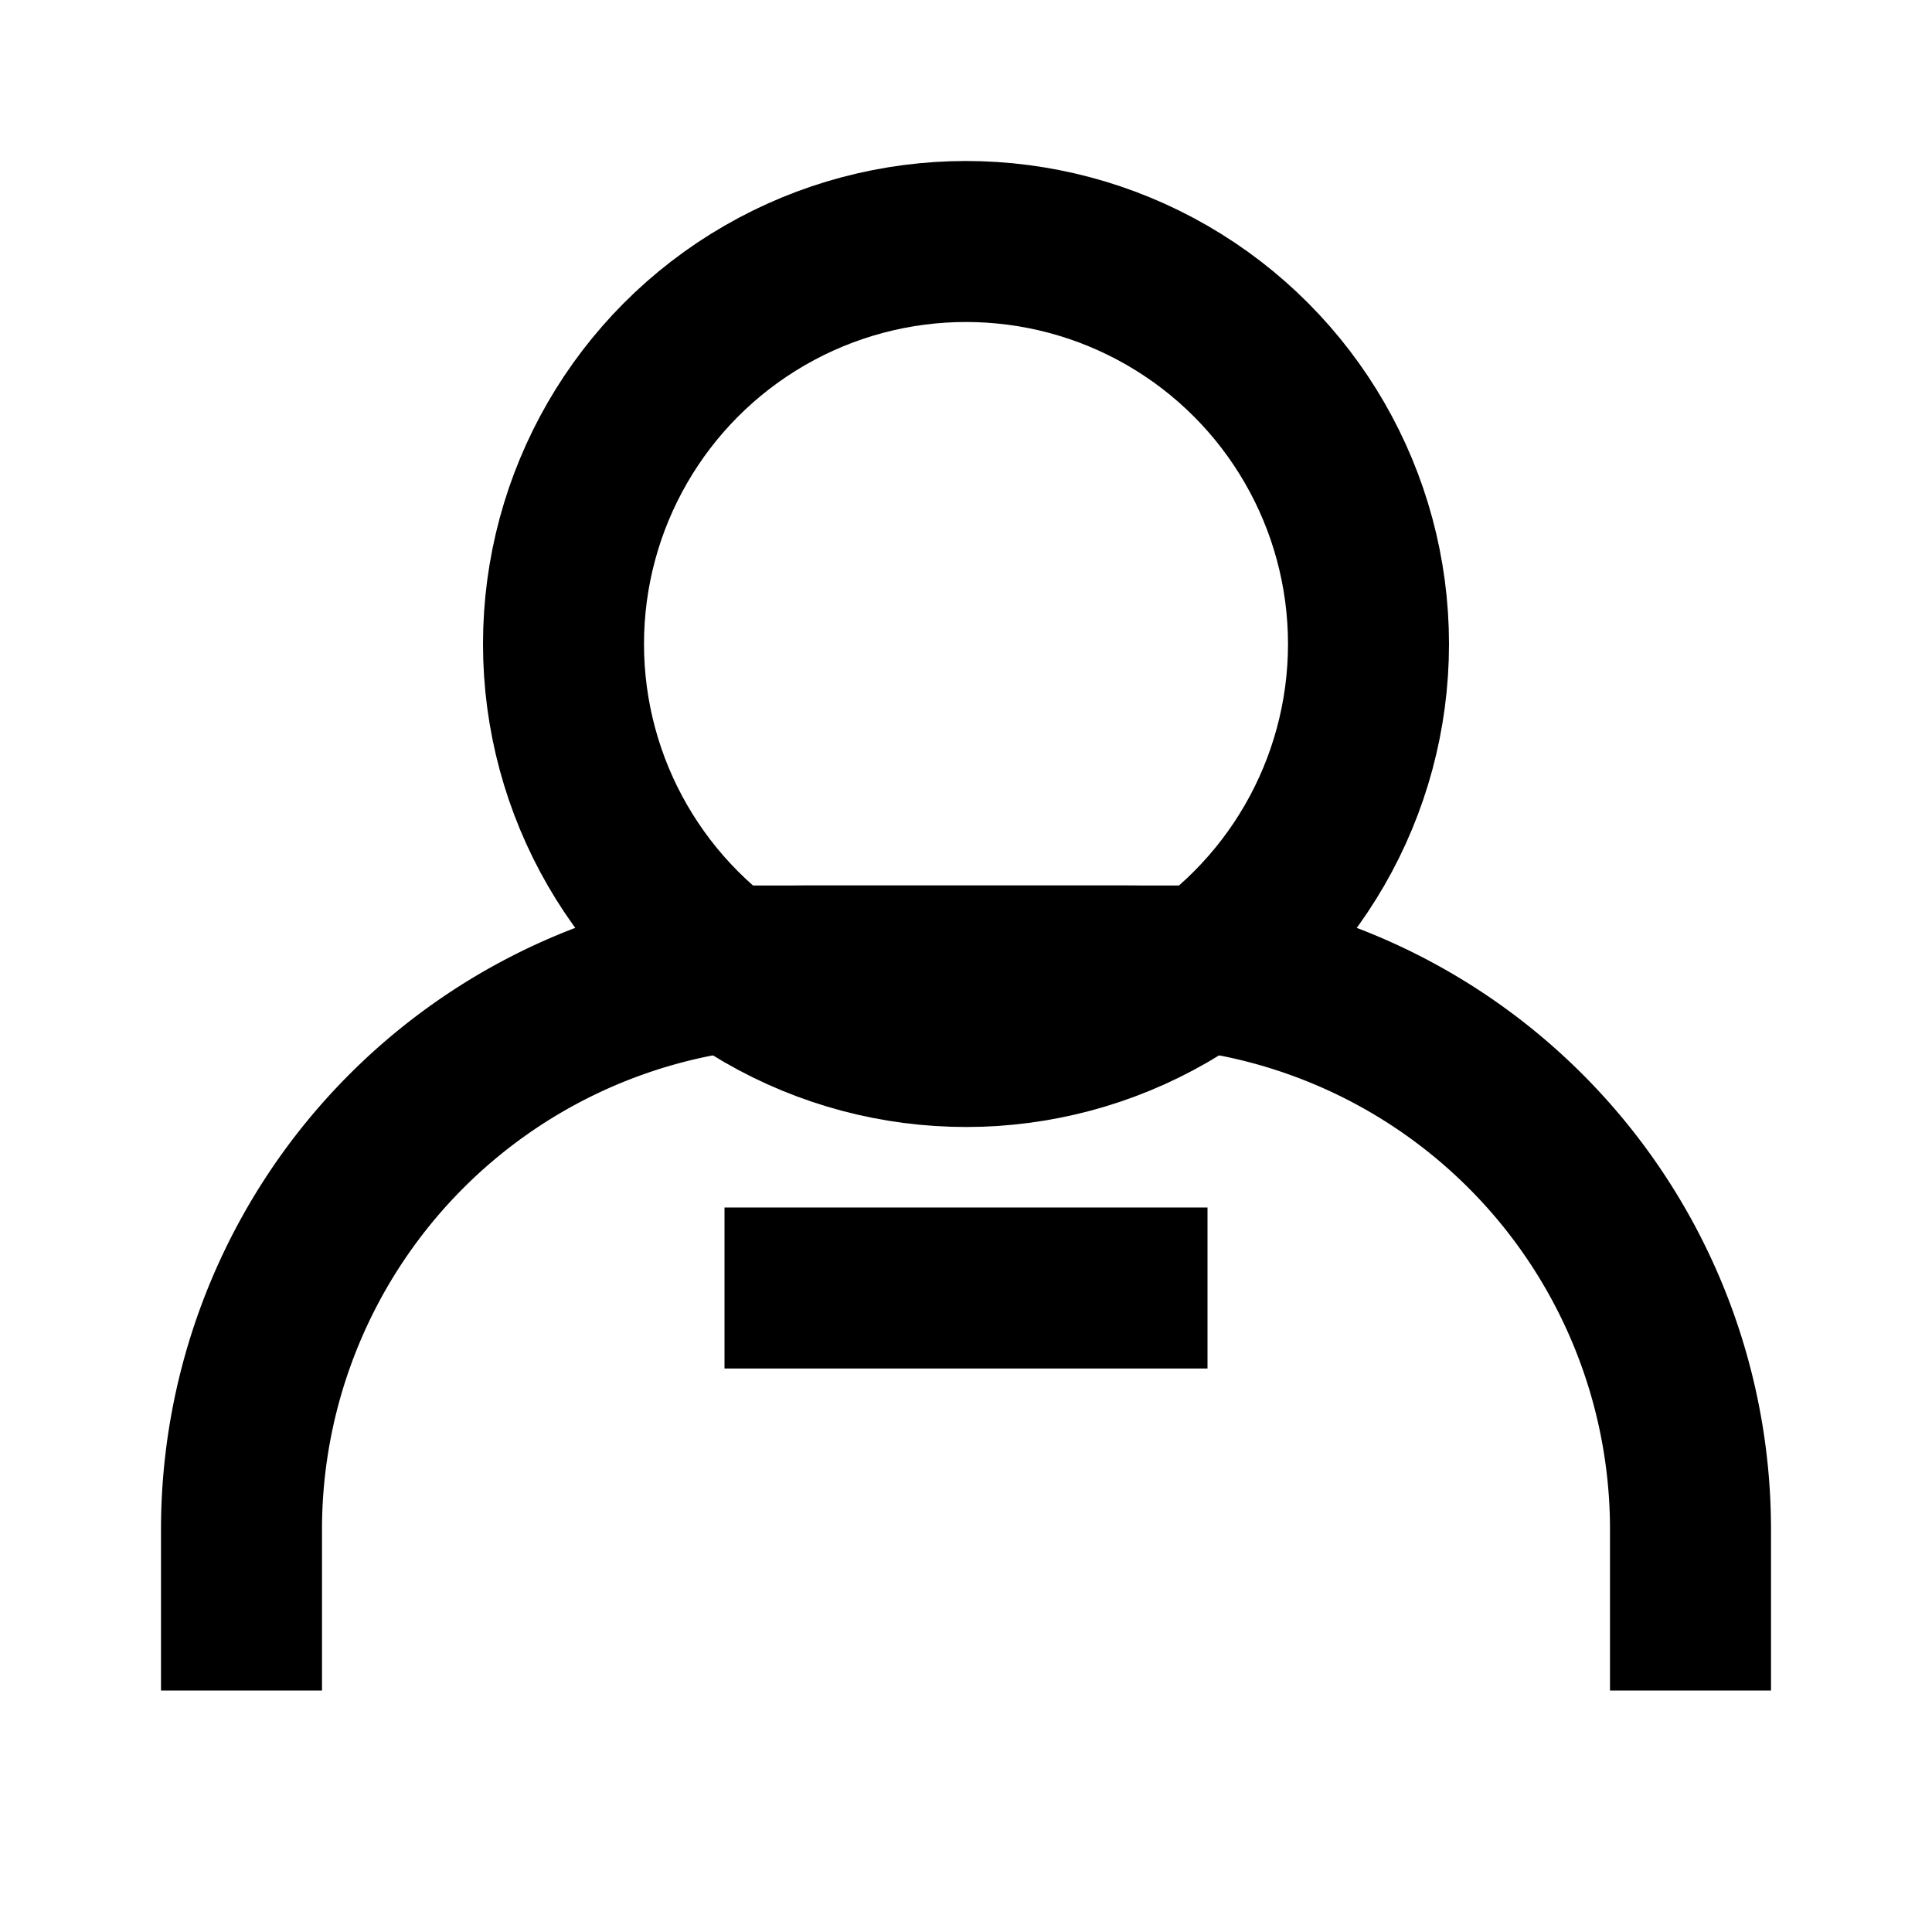
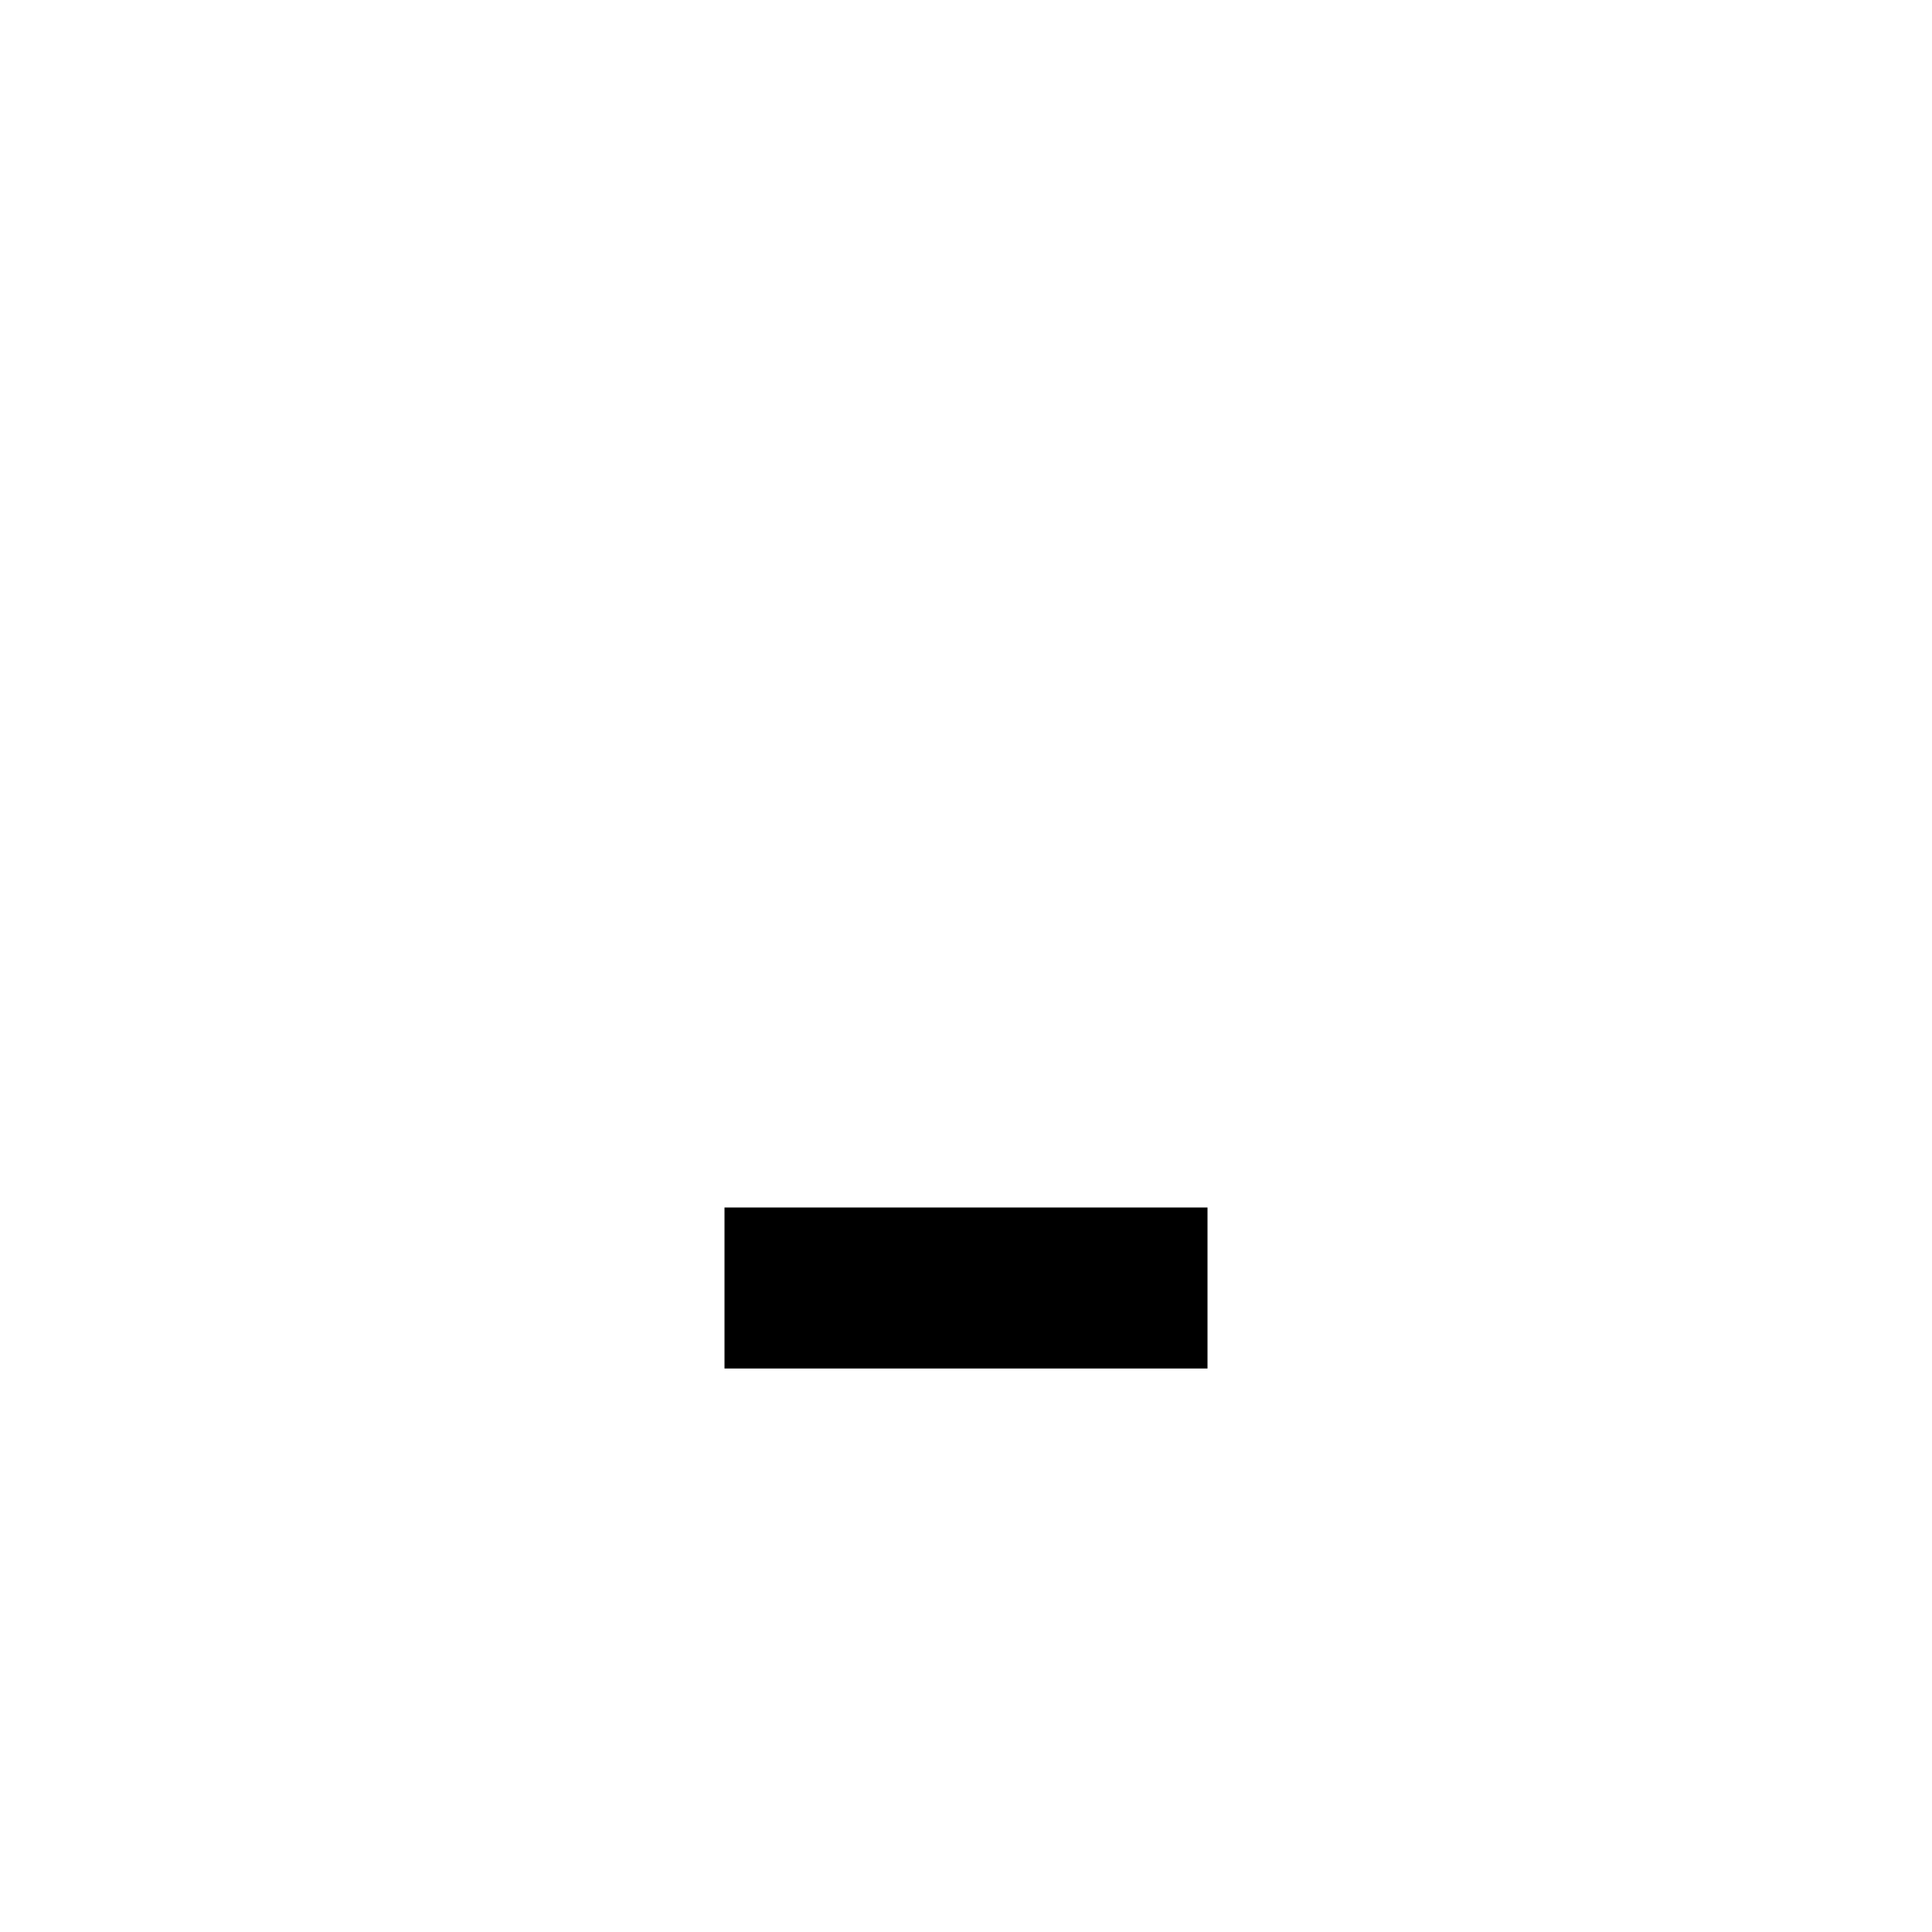
<svg xmlns="http://www.w3.org/2000/svg" viewBox="0 0 24 24" fill="none" stroke="currentColor" stroke-width="2">
-   <circle cx="12" cy="8" r="5" />
-   <path d="M3 21v-2a7 7 0 0 1 7-7h4a7 7 0 0 1 7 7v2" />
  <path d="M9 16h6" />
-   <path d="M9 12h6" />
</svg>